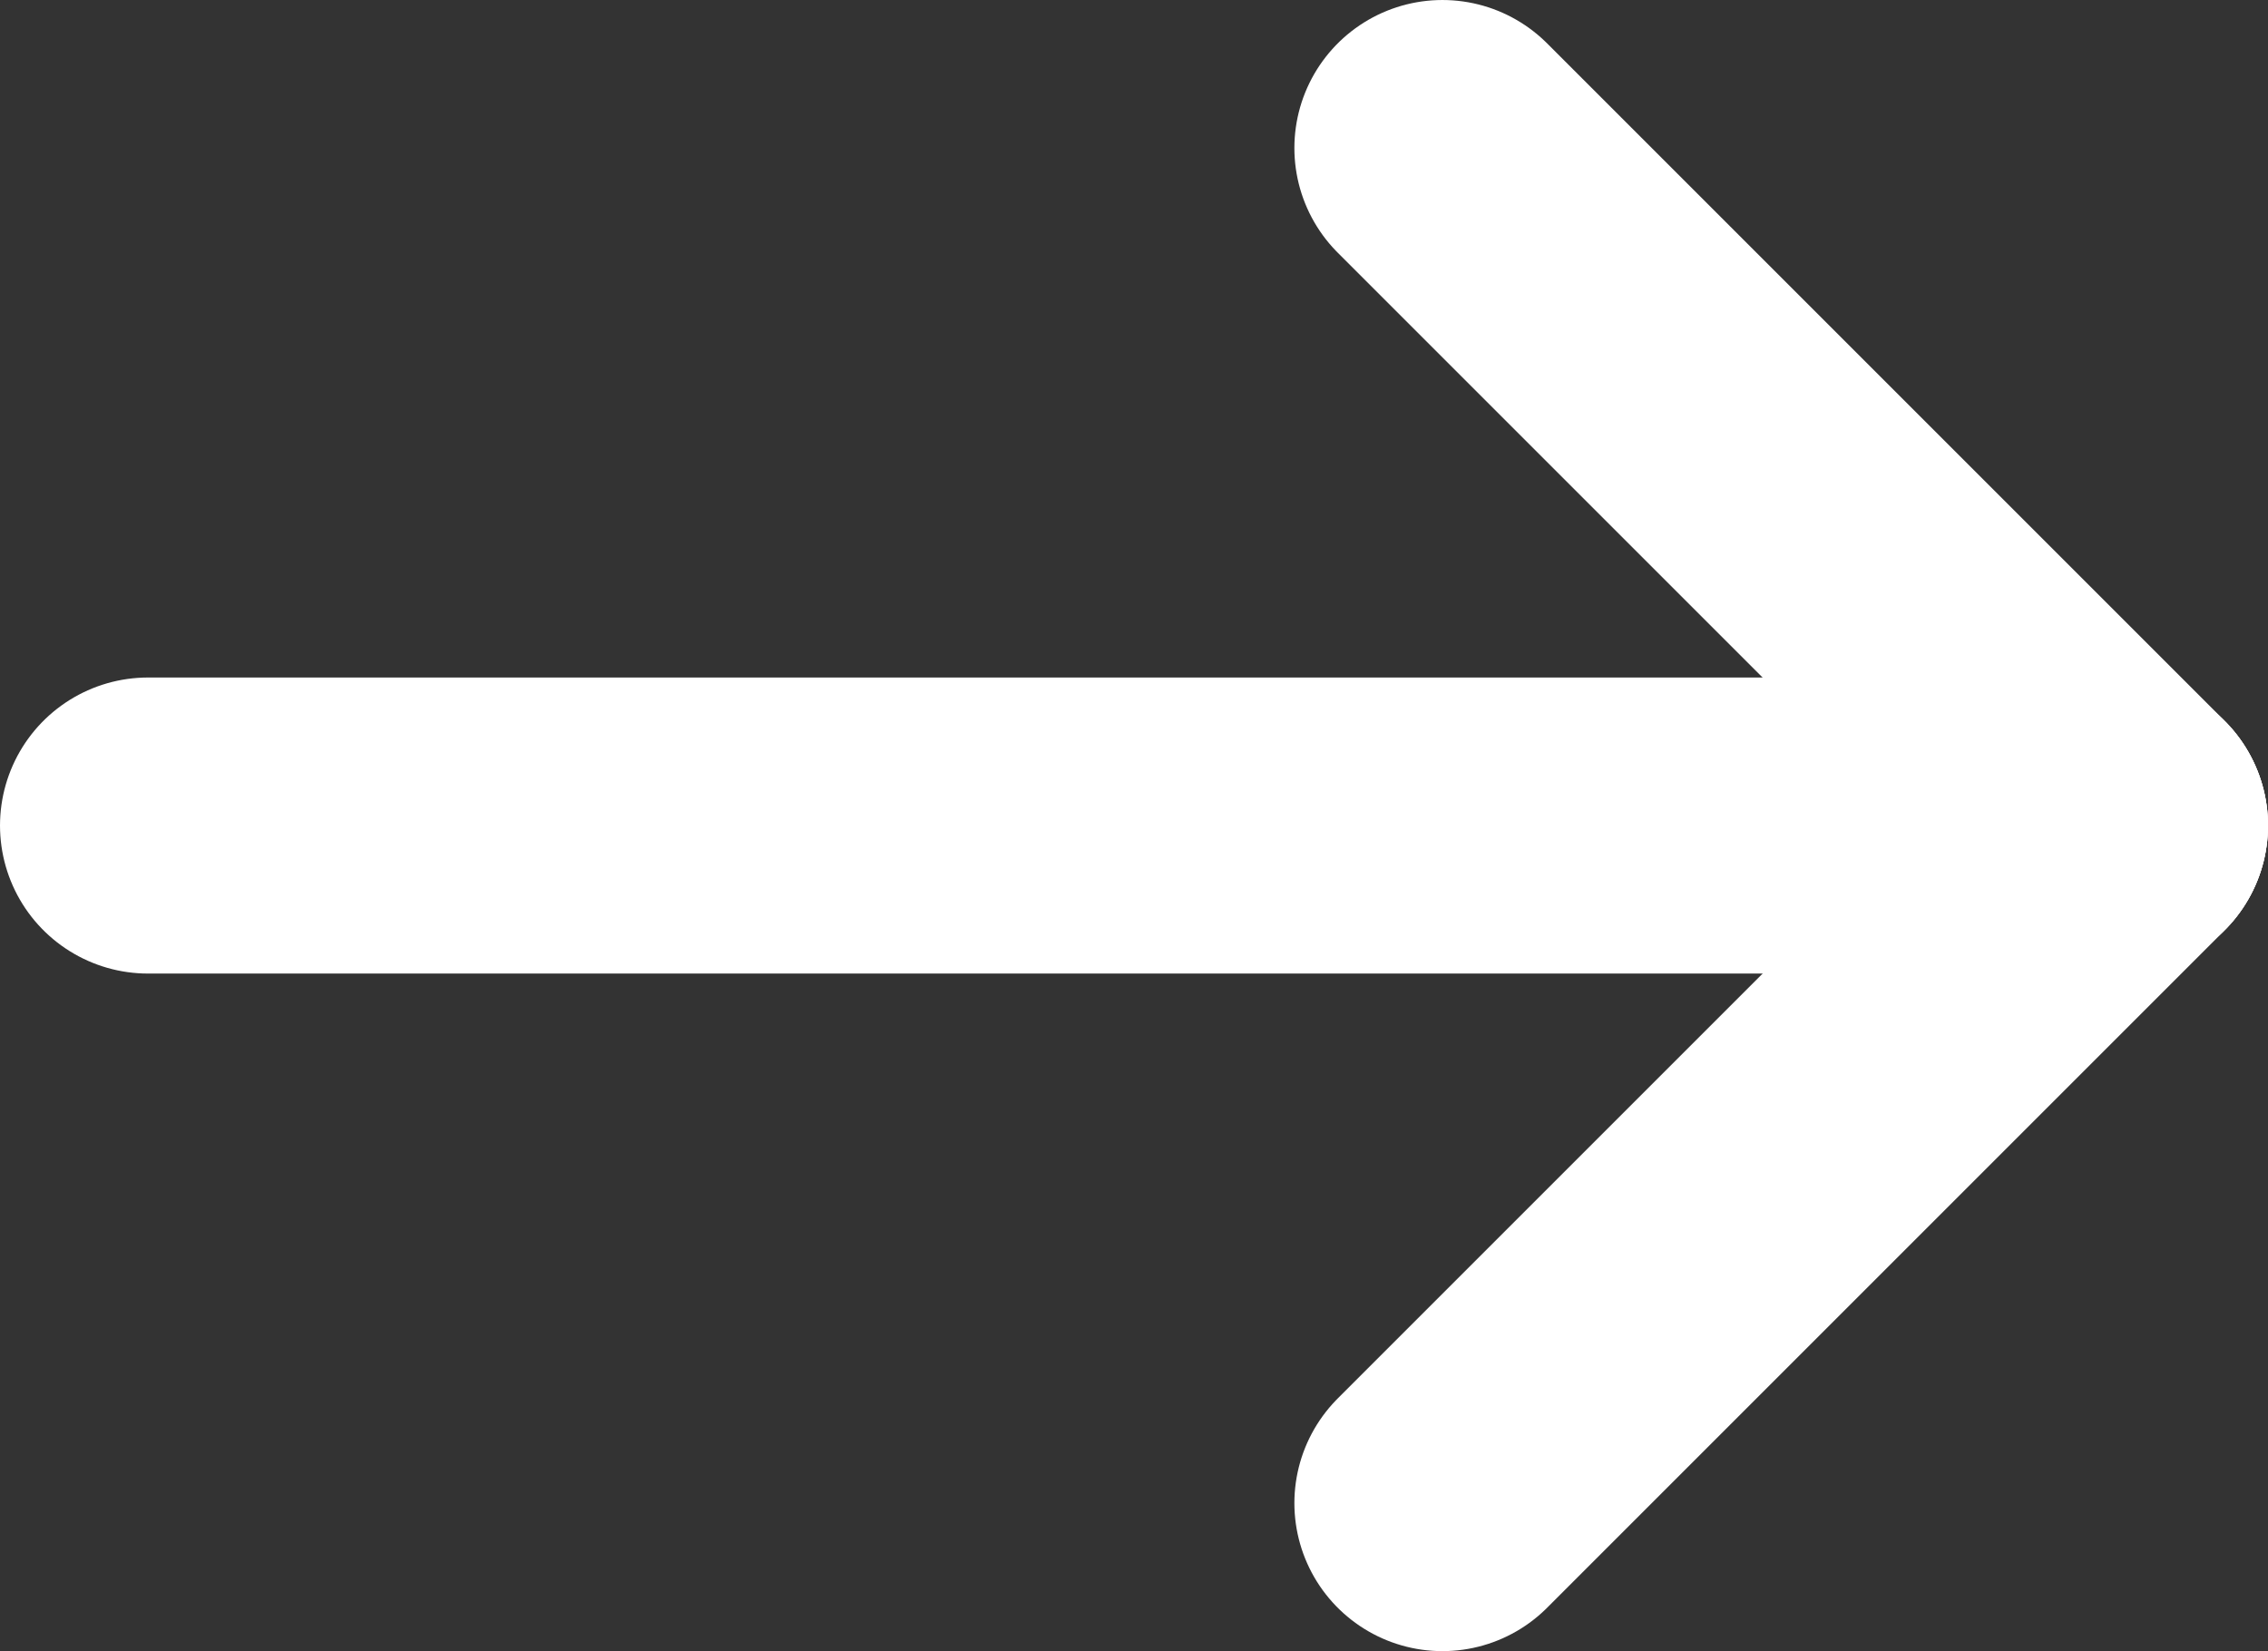
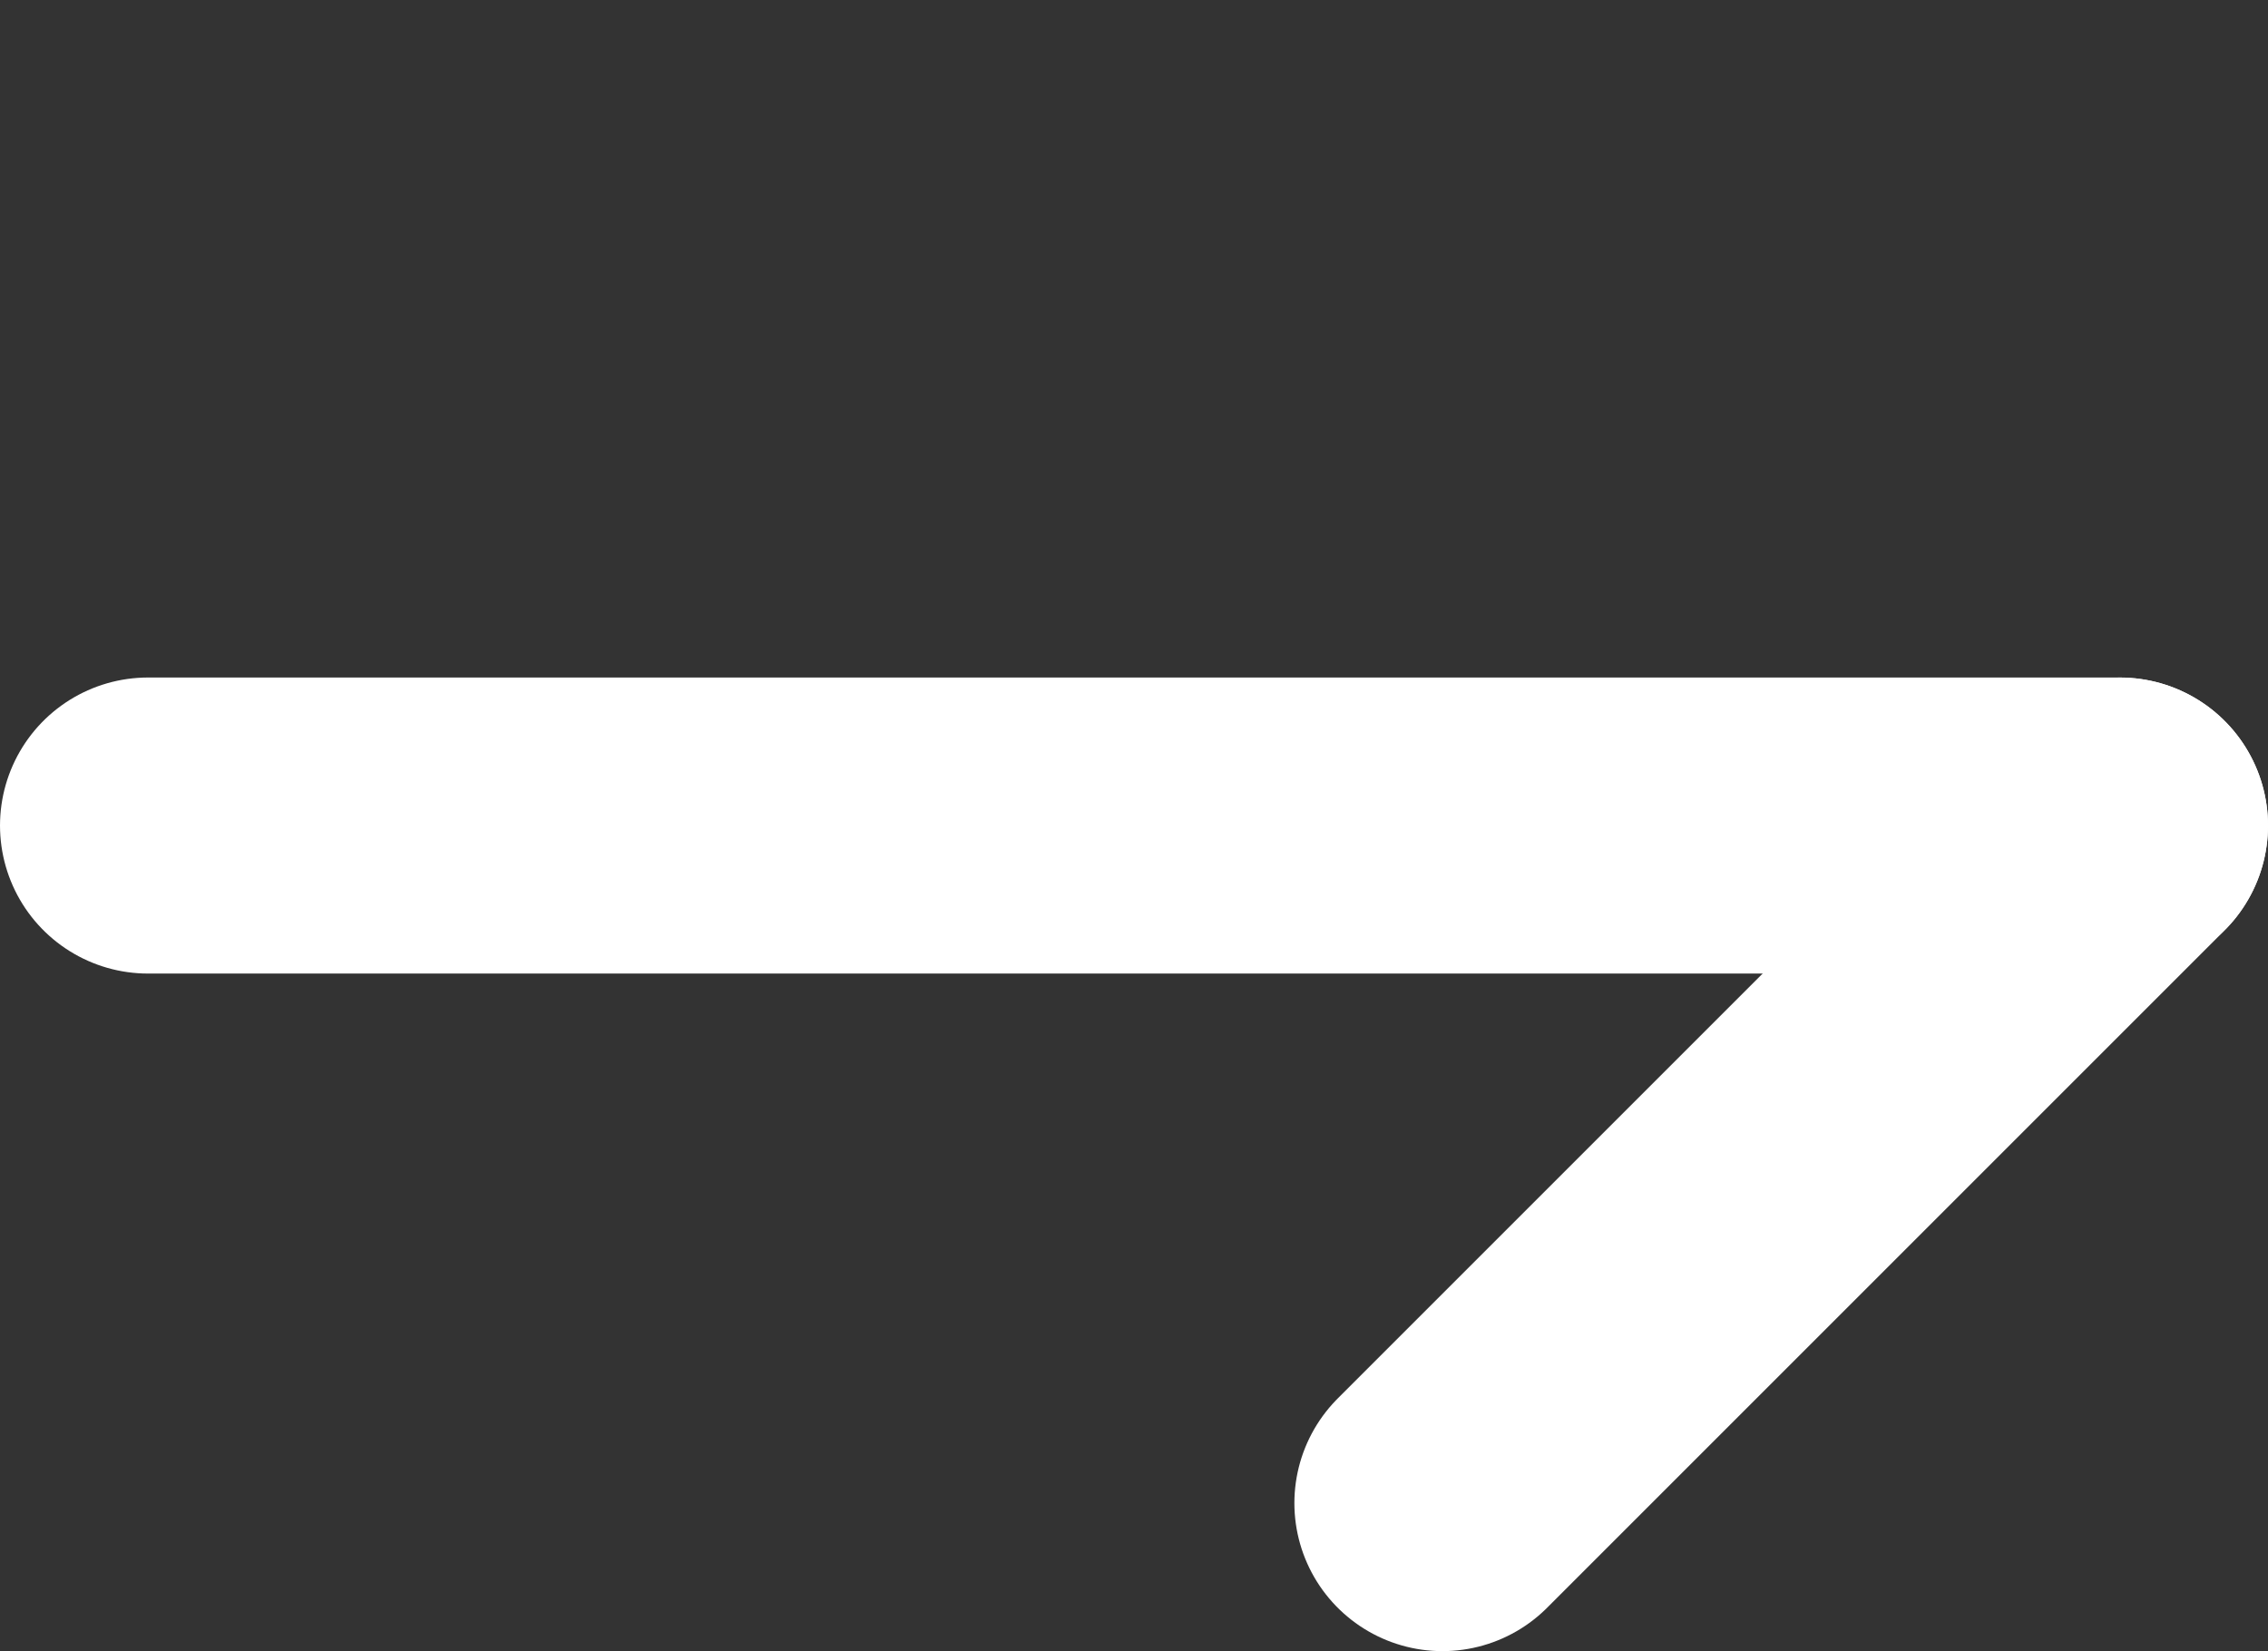
<svg xmlns="http://www.w3.org/2000/svg" xml:space="preserve" width="114.907mm" height="83.659mm" version="1.1" style="shape-rendering:geometricPrecision; text-rendering:geometricPrecision; image-rendering:optimizeQuality; fill-rule:evenodd; clip-rule:evenodd" viewBox="0 0 3568.94 2598.4">
  <rect x="0" y="0" width="3568.94" height="2598.4" fill="#333333" stroke="none" />
  <defs>
    <style type="text/css"> .str0 {stroke:white;stroke-width:465.89;stroke-linecap:round;stroke-linejoin:round;stroke-miterlimit:22.926} .fil0 {fill:none} </style>
  </defs>
  <g id="Слой_x0020_1">
    <g id="_1948569783296">
      <path class="fil0 str0" d="M232.95 1299.15c1034.38,0 2068.67,0 3103.05,0" />
-       <path class="fil0 str0" d="M2269.79 232.95c355.34,355.34 710.87,710.87 1066.21,1066.21" />
      <path class="fil0 str0" d="M2269.79 2365.45c355.34,-355.34 710.87,-710.87 1066.21,-1066.21" />
    </g>
  </g>
</svg>